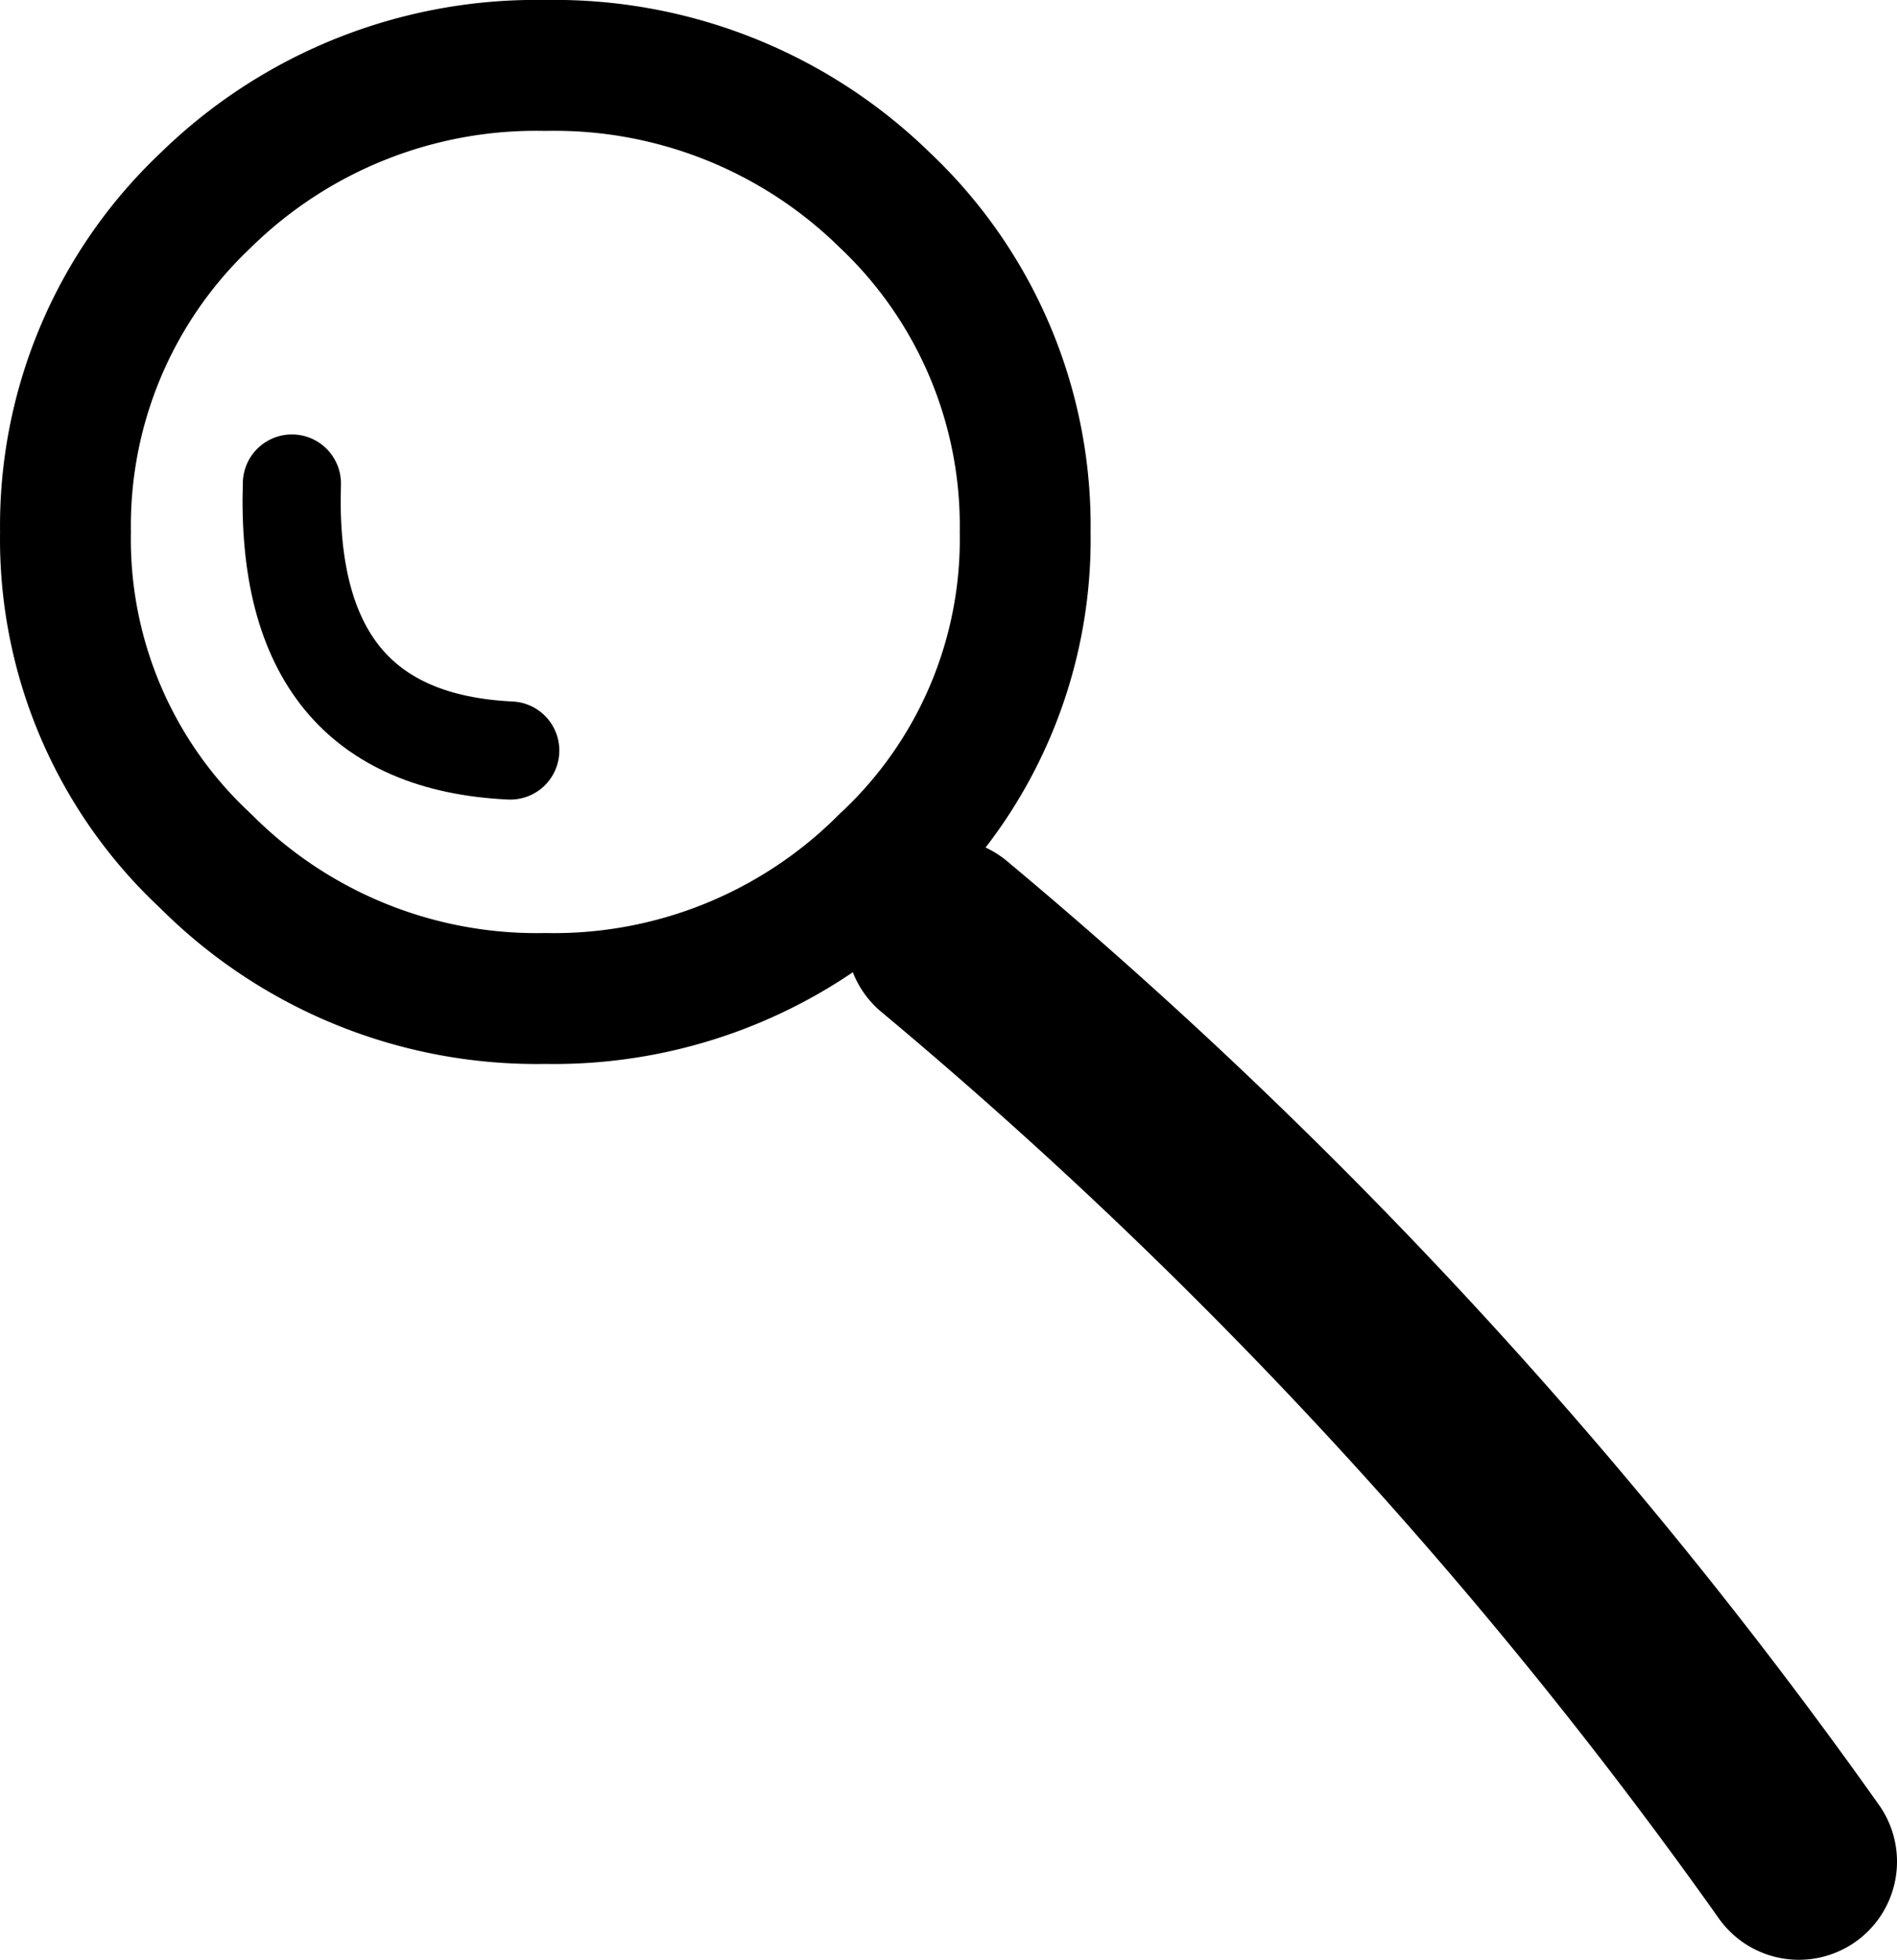
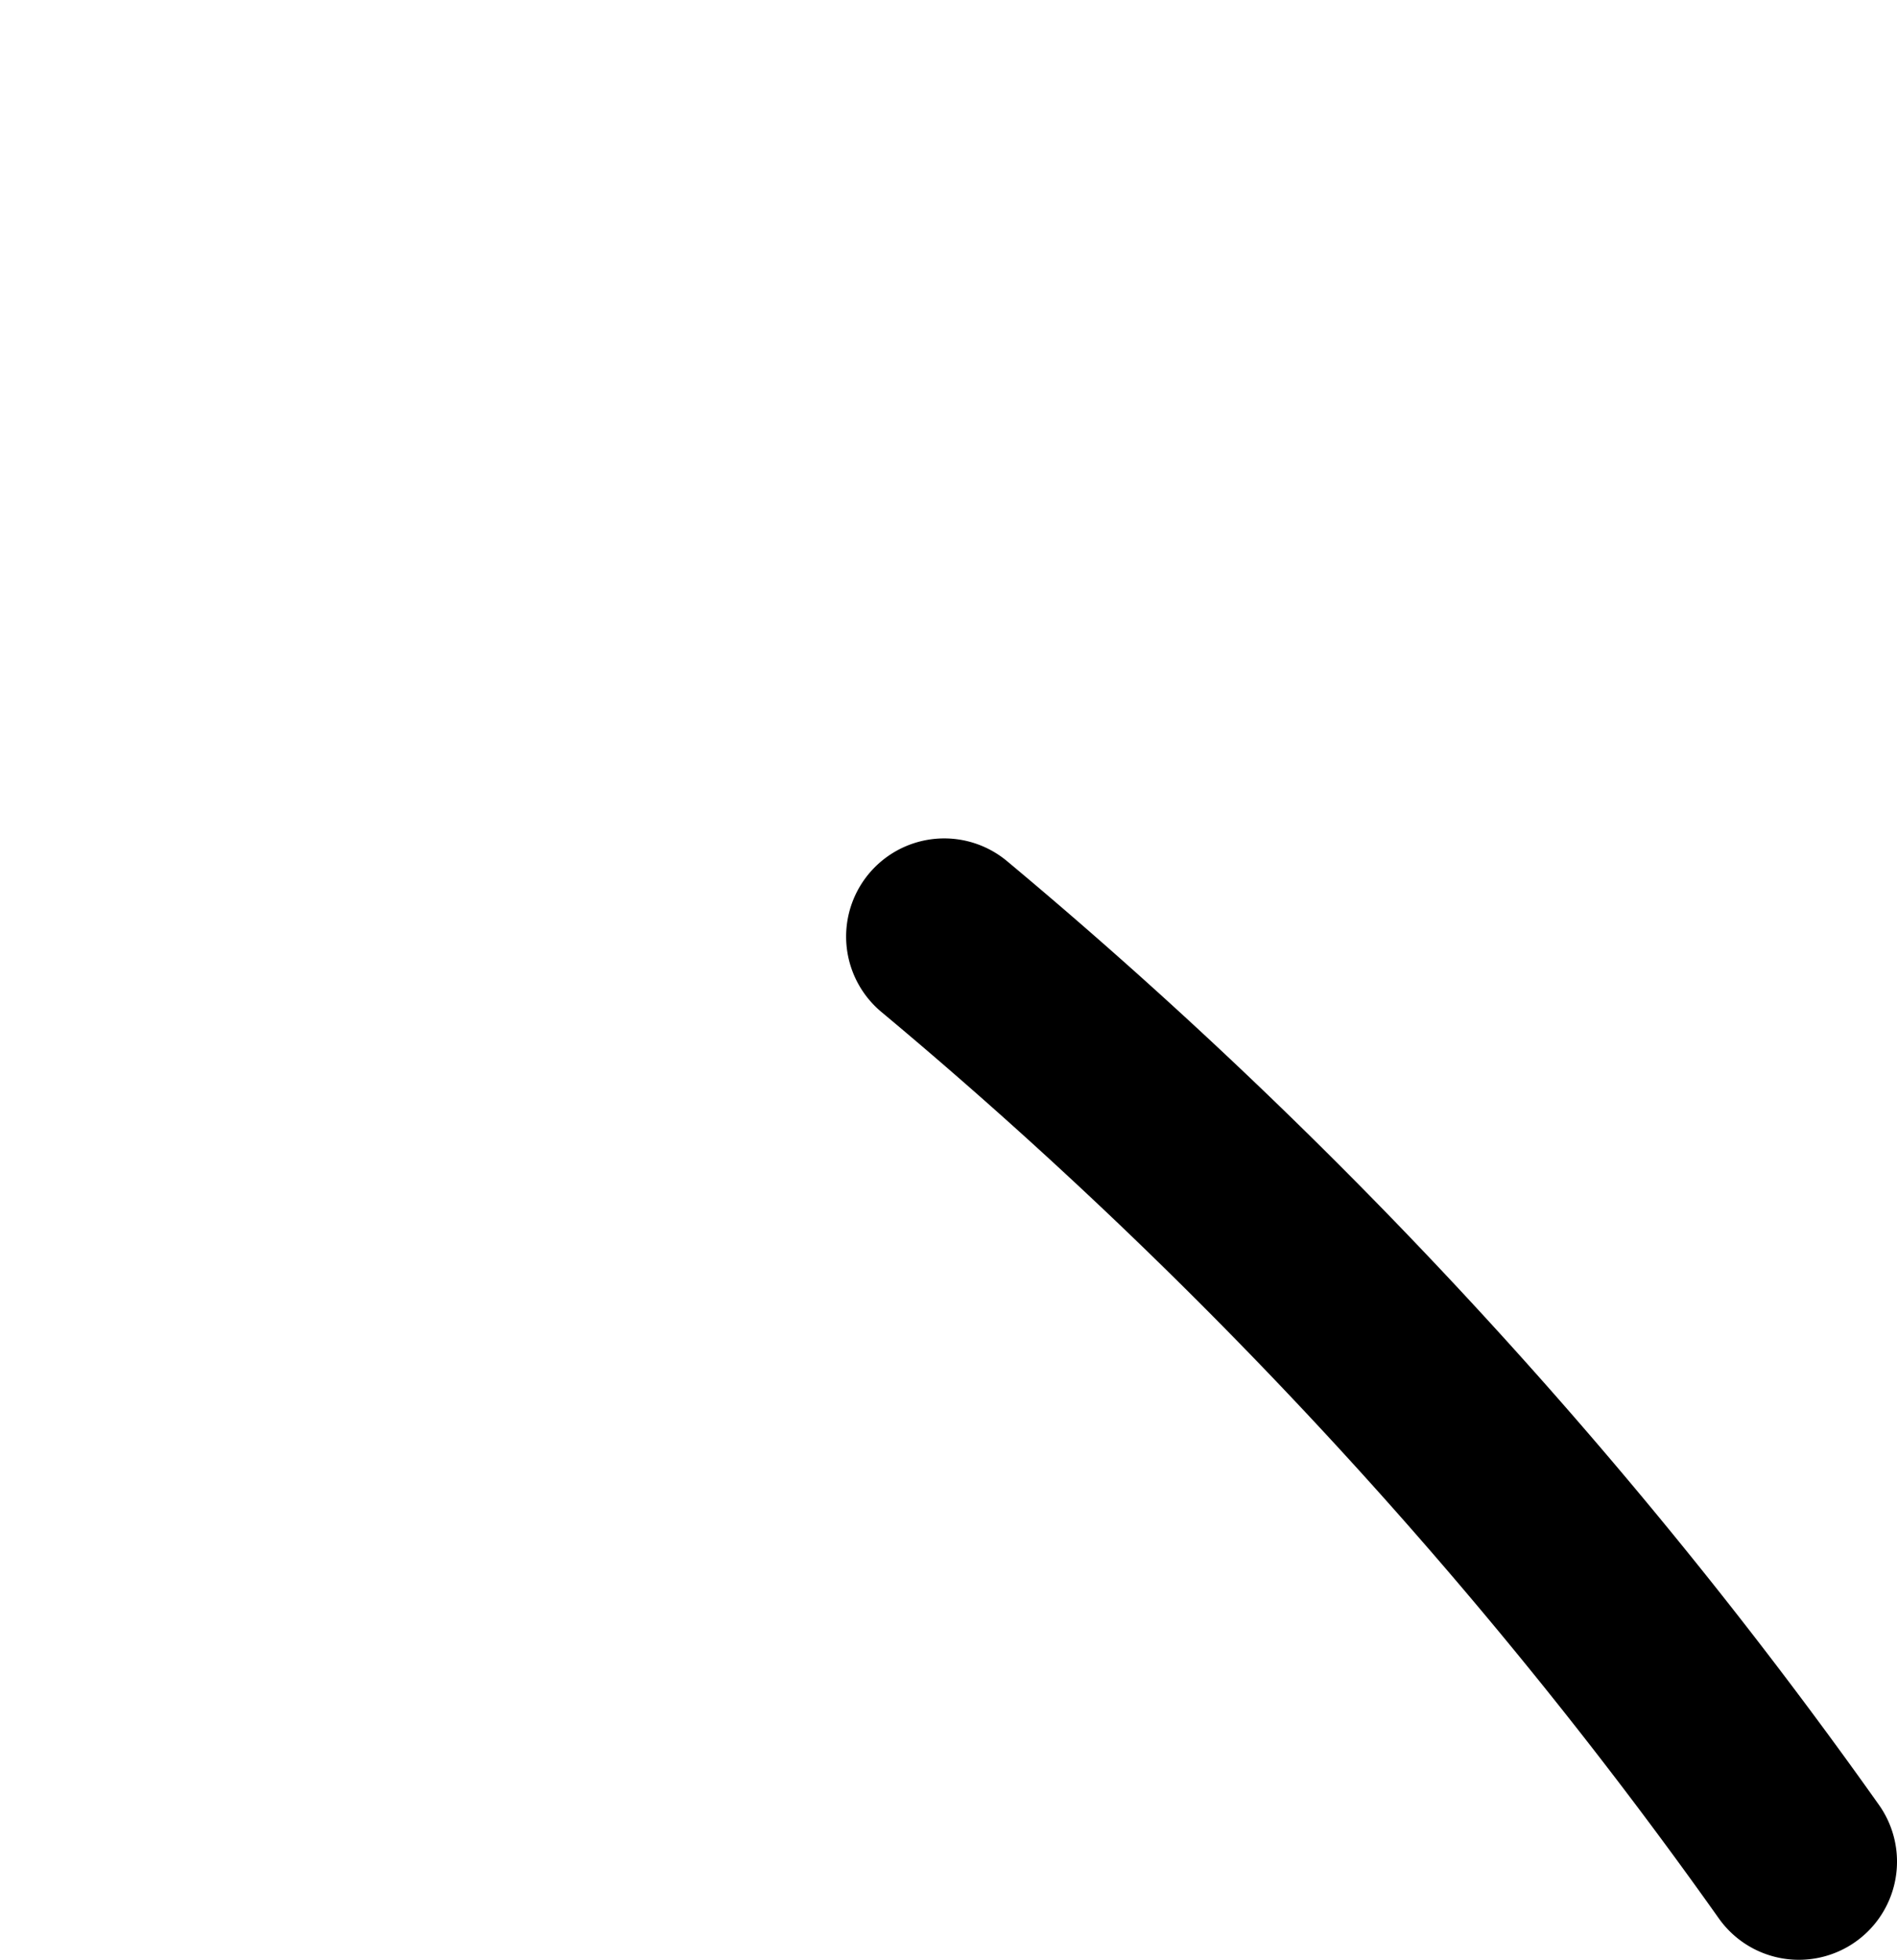
<svg xmlns="http://www.w3.org/2000/svg" width="28.998" height="29.946" viewBox="0 0 28.998 29.946">
  <g id="ico-search" transform="translate(-15.55 -13.5)">
-     <path id="Path_3" data-name="Path 3" d="M31.221,21.629a6.709,6.709,0,0,1-2.143,5.028,7.142,7.142,0,0,1-5.192,2.1,7.142,7.142,0,0,1-5.192-2.1,6.709,6.709,0,0,1-2.143-5.028,6.842,6.842,0,0,1,2.143-5.069,7.217,7.217,0,0,1,5.192-2.06,7.217,7.217,0,0,1,5.192,2.06A6.842,6.842,0,0,1,31.221,21.629Z" fill="none" stroke="#000" stroke-linecap="round" stroke-linejoin="round" stroke-width="2" />
    <path id="Path_4" data-name="Path 4" d="M32.85,30.65A74.6,74.6,0,0,1,45.914,44.785" transform="translate(-2.866 -2.839)" fill="none" stroke="#000" stroke-linecap="round" stroke-linejoin="round" stroke-width="3" />
-     <path id="Path_5" data-name="Path 5" d="M20.749,22.25q-.124,3.915,3.338,4.08" transform="translate(-0.737 -1.362)" fill="none" stroke="#000" stroke-linecap="round" stroke-linejoin="round" stroke-width="1.5" />
  </g>
</svg>